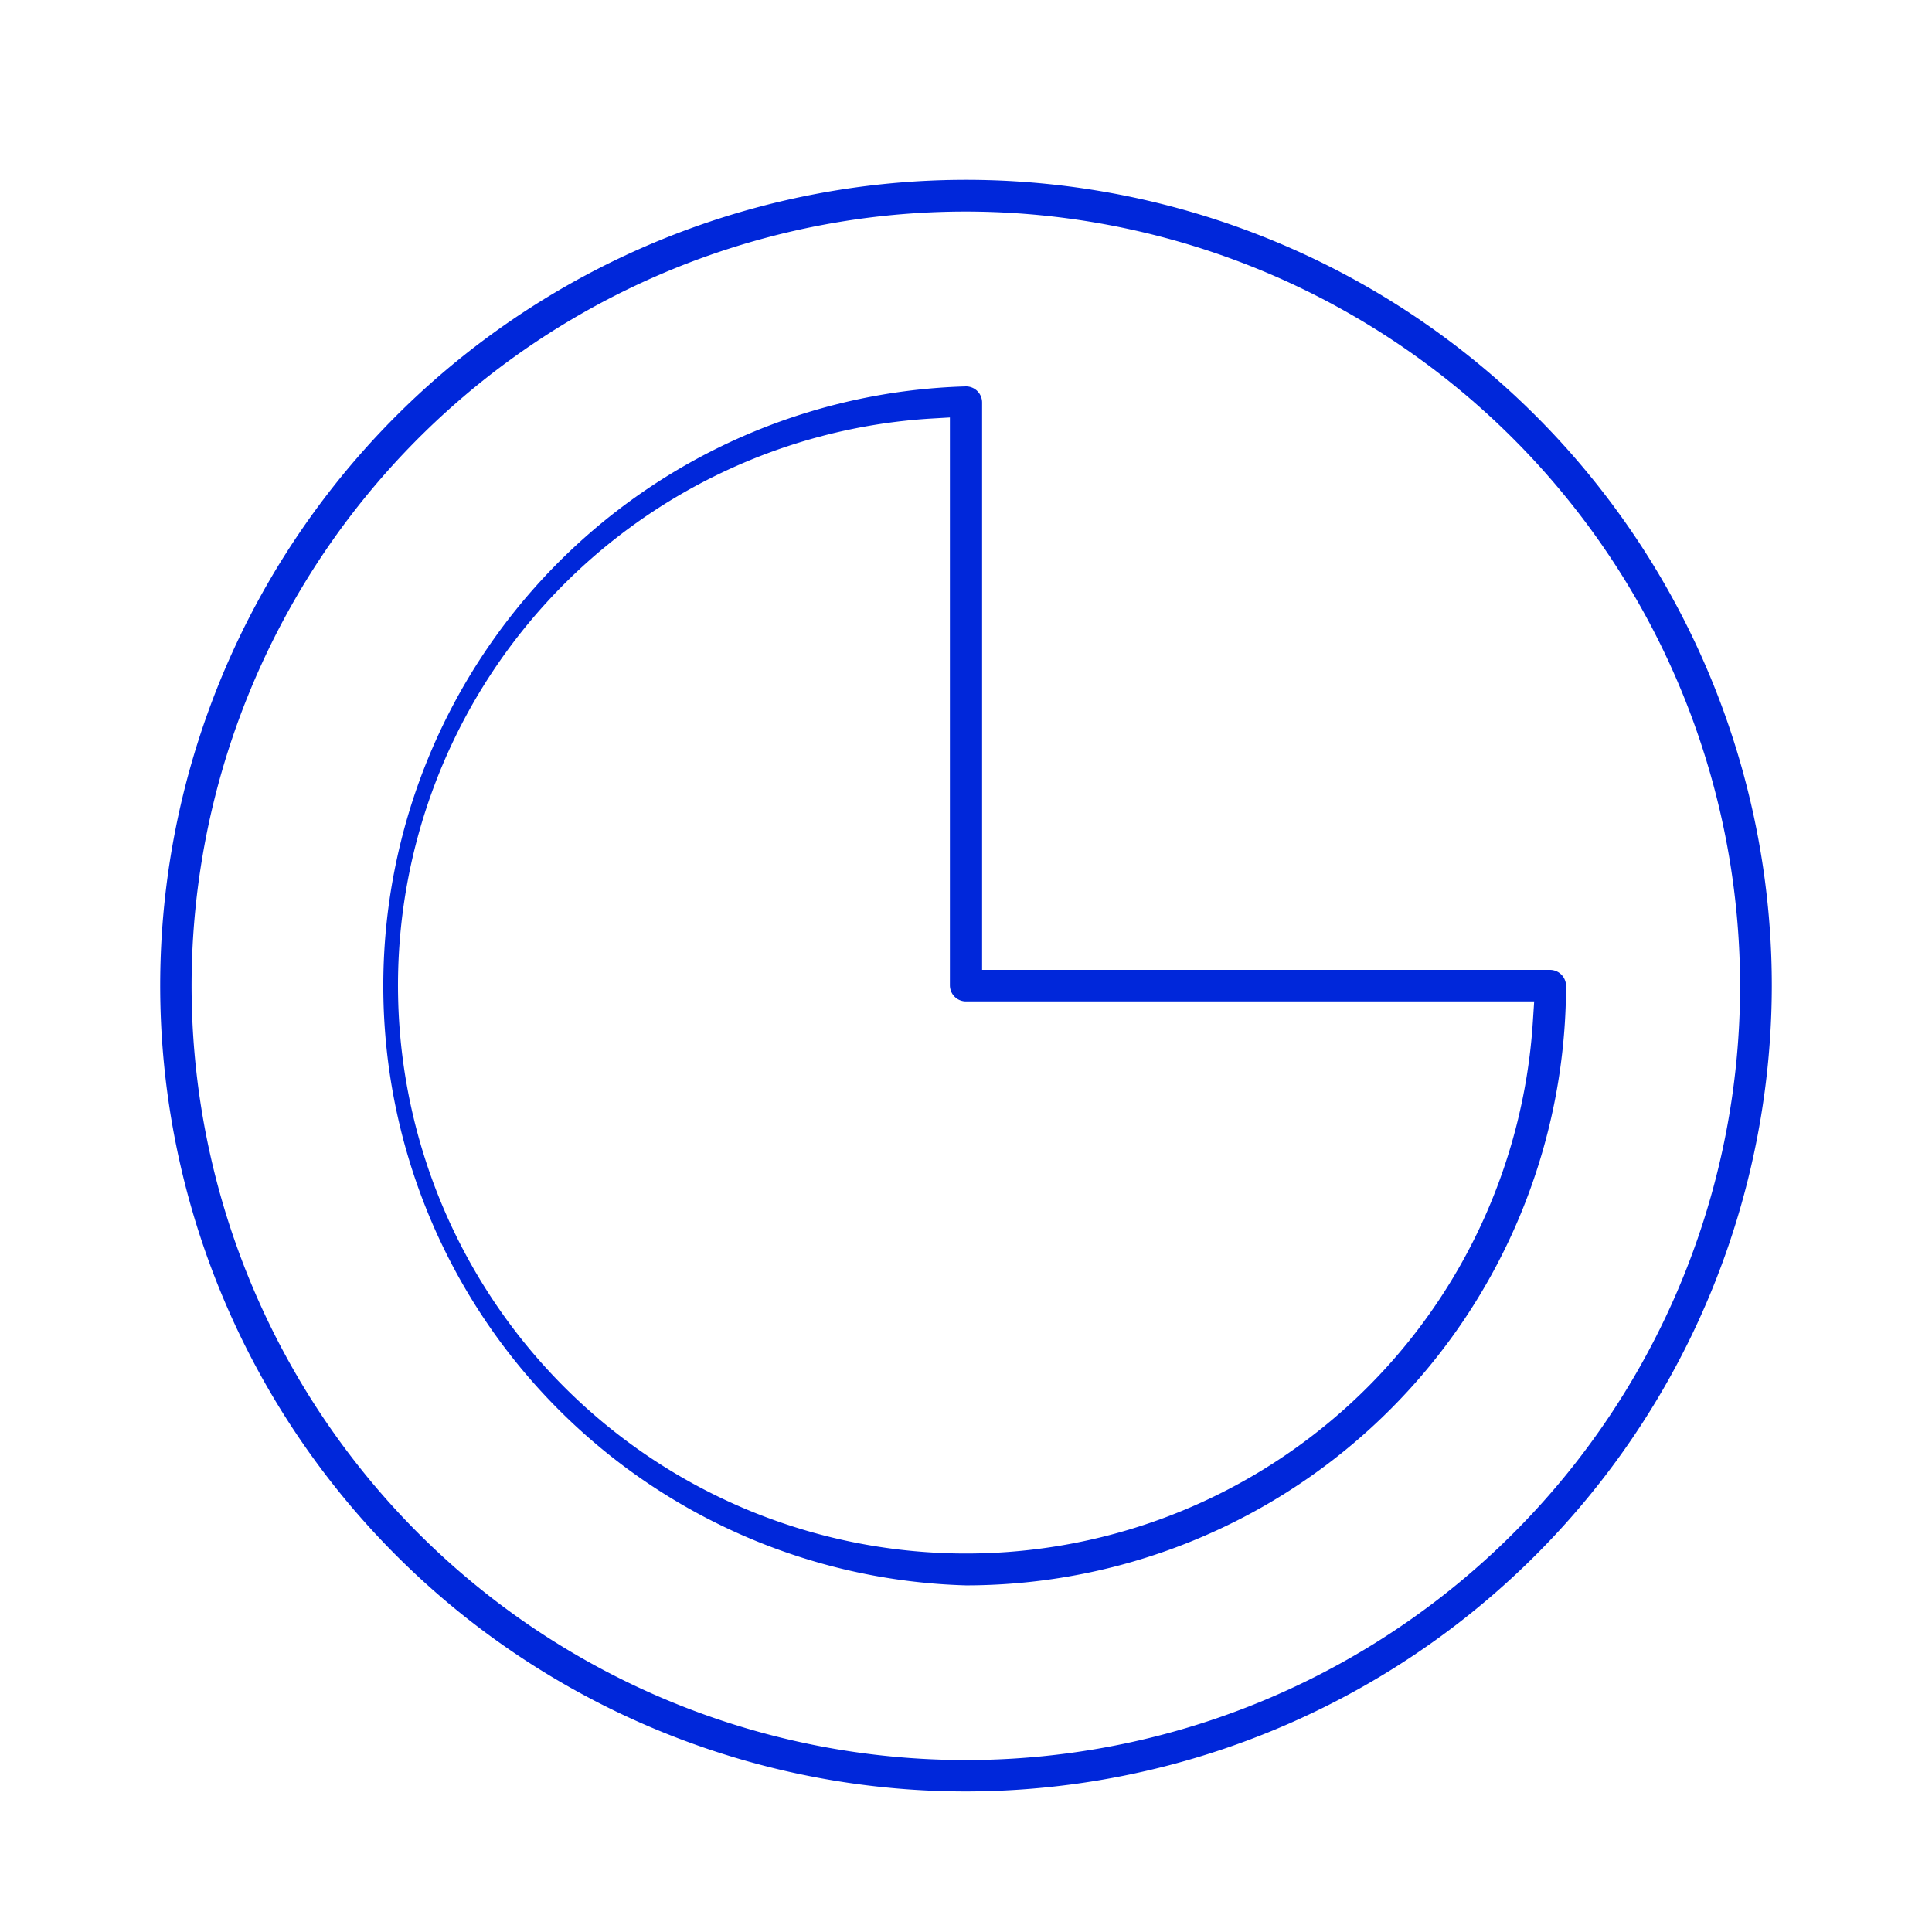
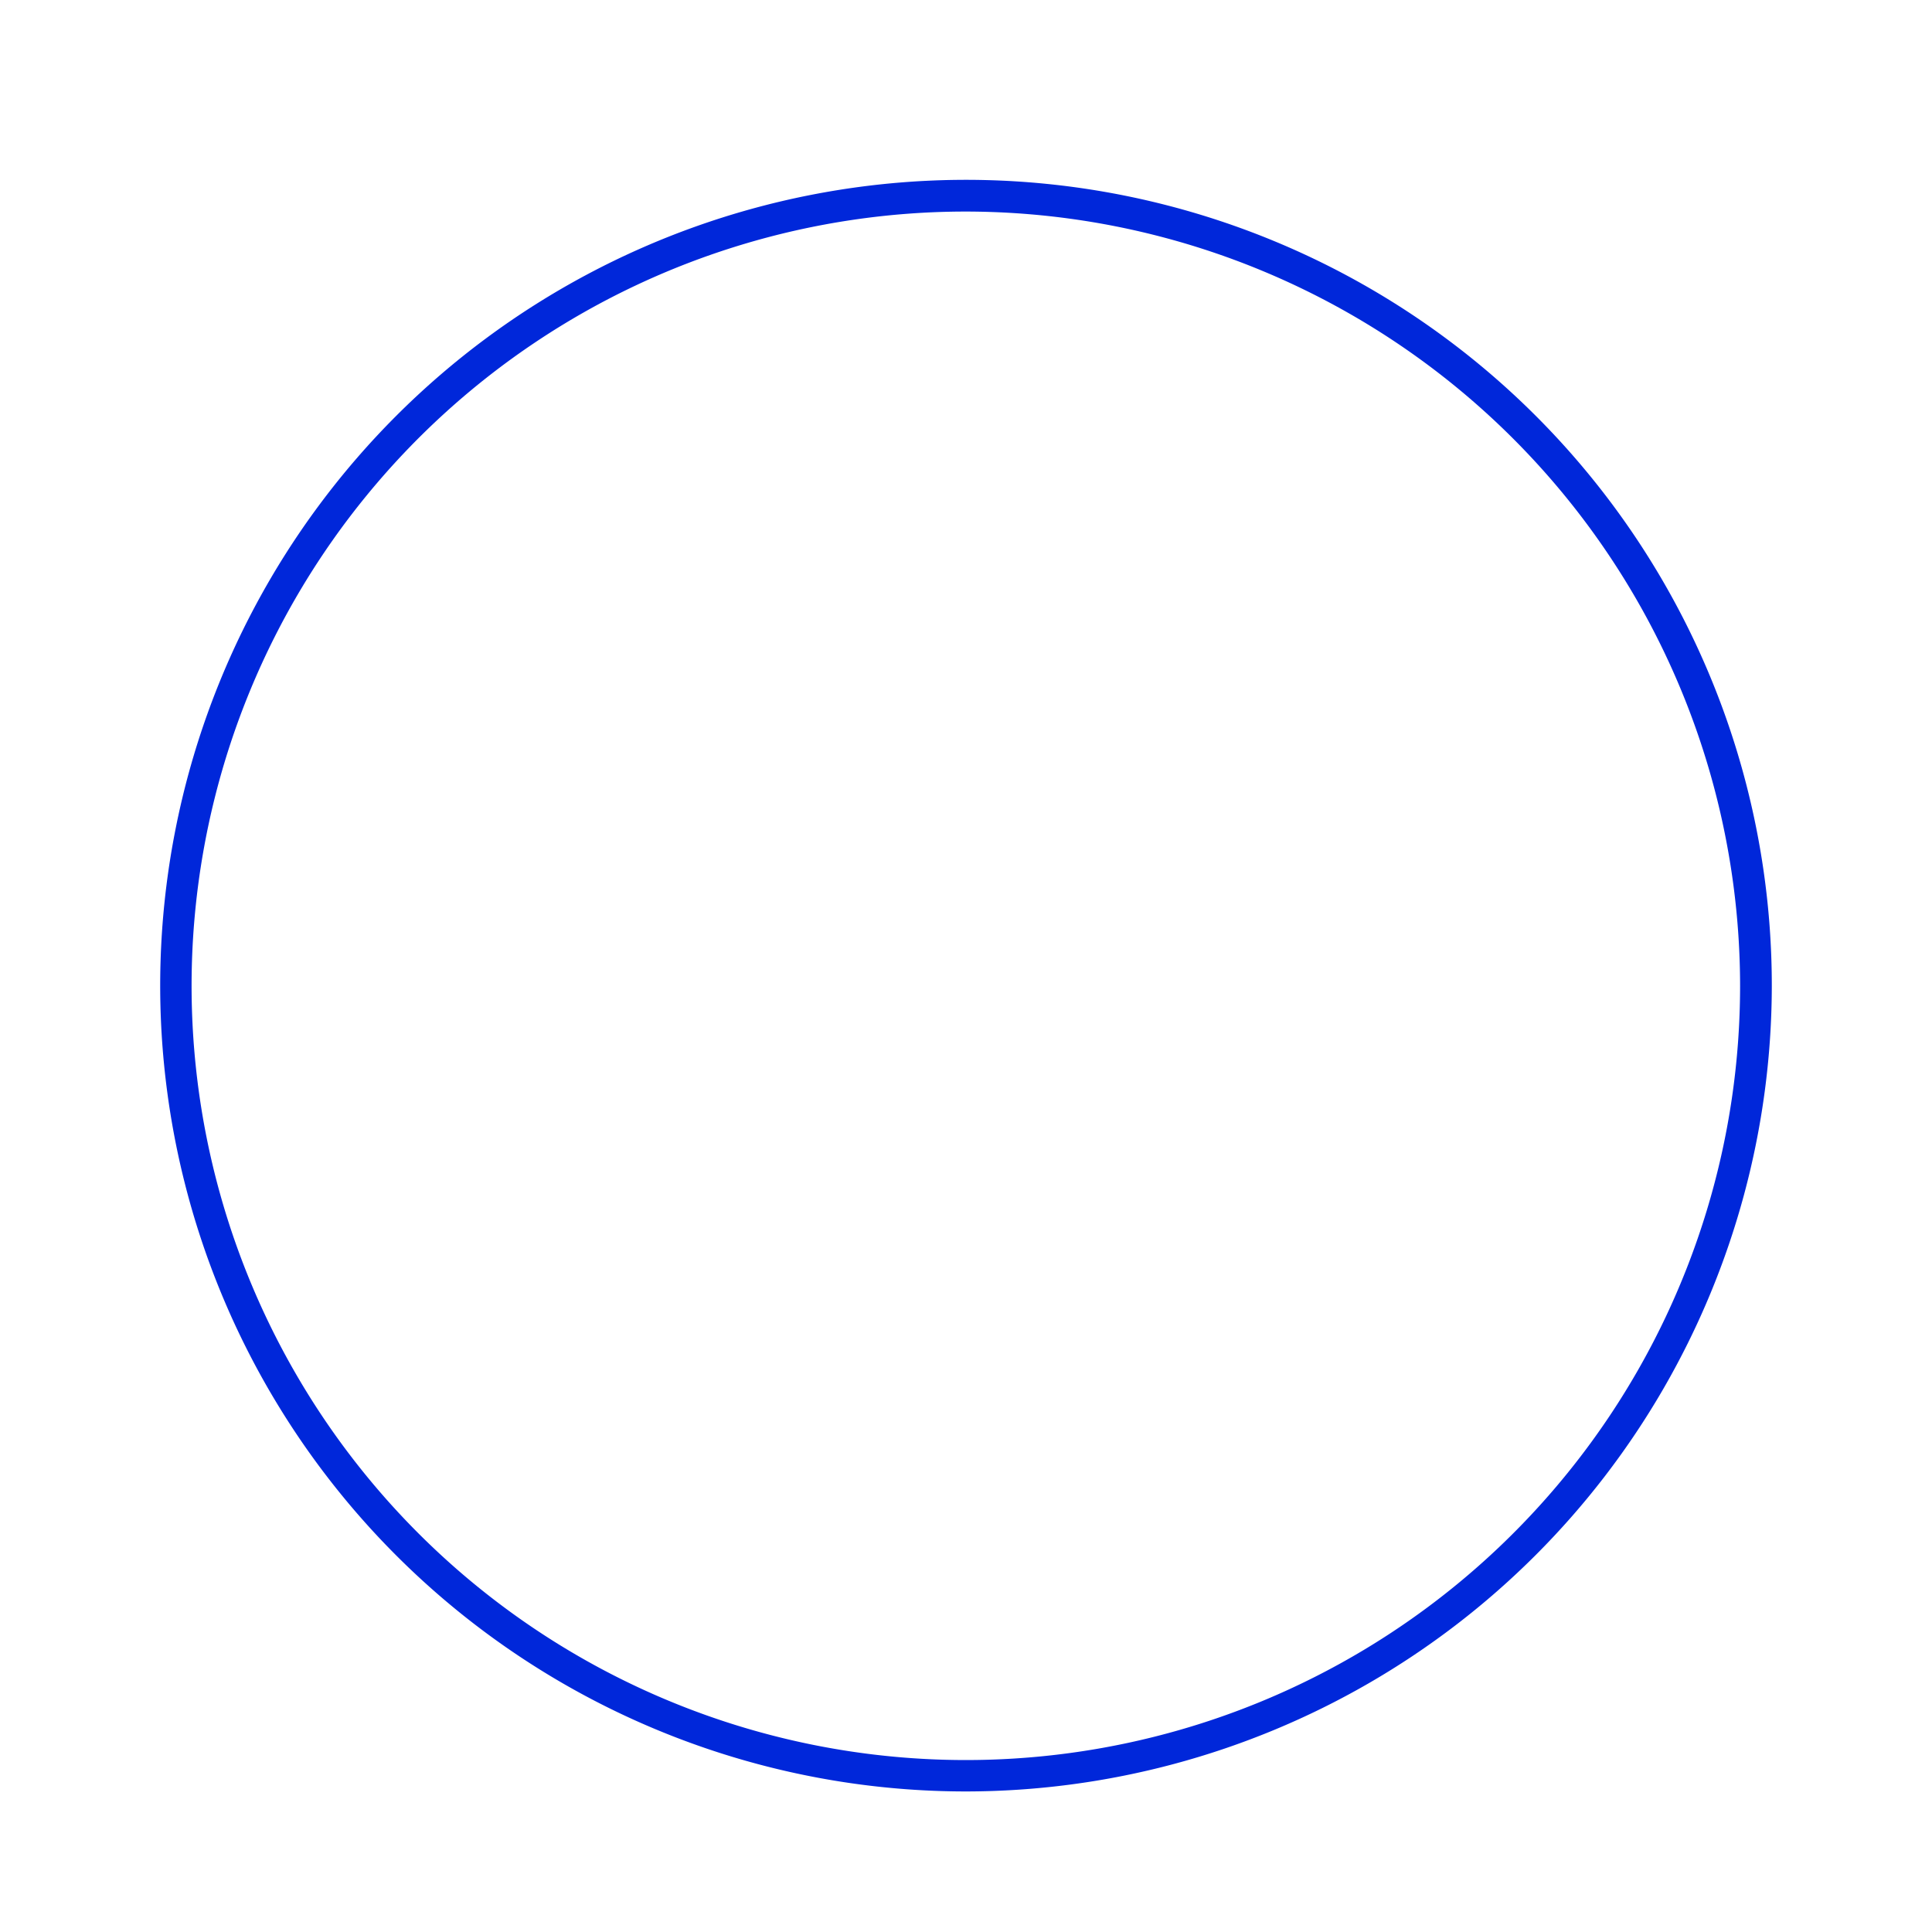
<svg xmlns="http://www.w3.org/2000/svg" id="Layer_1" data-name="Layer 1" viewBox="0 0 120 120">
  <defs>
    <style>.cls-1{fill:#0027da;}</style>
  </defs>
-   <path class="cls-1" d="M60,111.27a50.05,50.05,0,1,1,50.05-50A50.1,50.1,0,0,1,60,111.27Zm0-98.13a48.09,48.09,0,1,0,48.08,48.08A48.14,48.14,0,0,0,60,13.14Z" />
-   <path class="cls-1" d="M60,98.47A37.25,37.25,0,0,1,60,24a1,1,0,0,1,1,1V60.24H96.27a1,1,0,0,1,1,1A37.29,37.29,0,0,1,60,98.47ZM57.8,26A35.28,35.28,0,1,0,95.21,63.43l.08-1.23H60a1,1,0,0,1-1-1V25.93Z" />
+   <path class="cls-1" d="M60,111.27a50.05,50.05,0,1,1,50.05-50A50.1,50.1,0,0,1,60,111.27m0-98.13a48.09,48.09,0,1,0,48.08,48.08A48.14,48.14,0,0,0,60,13.14Z" />
</svg>